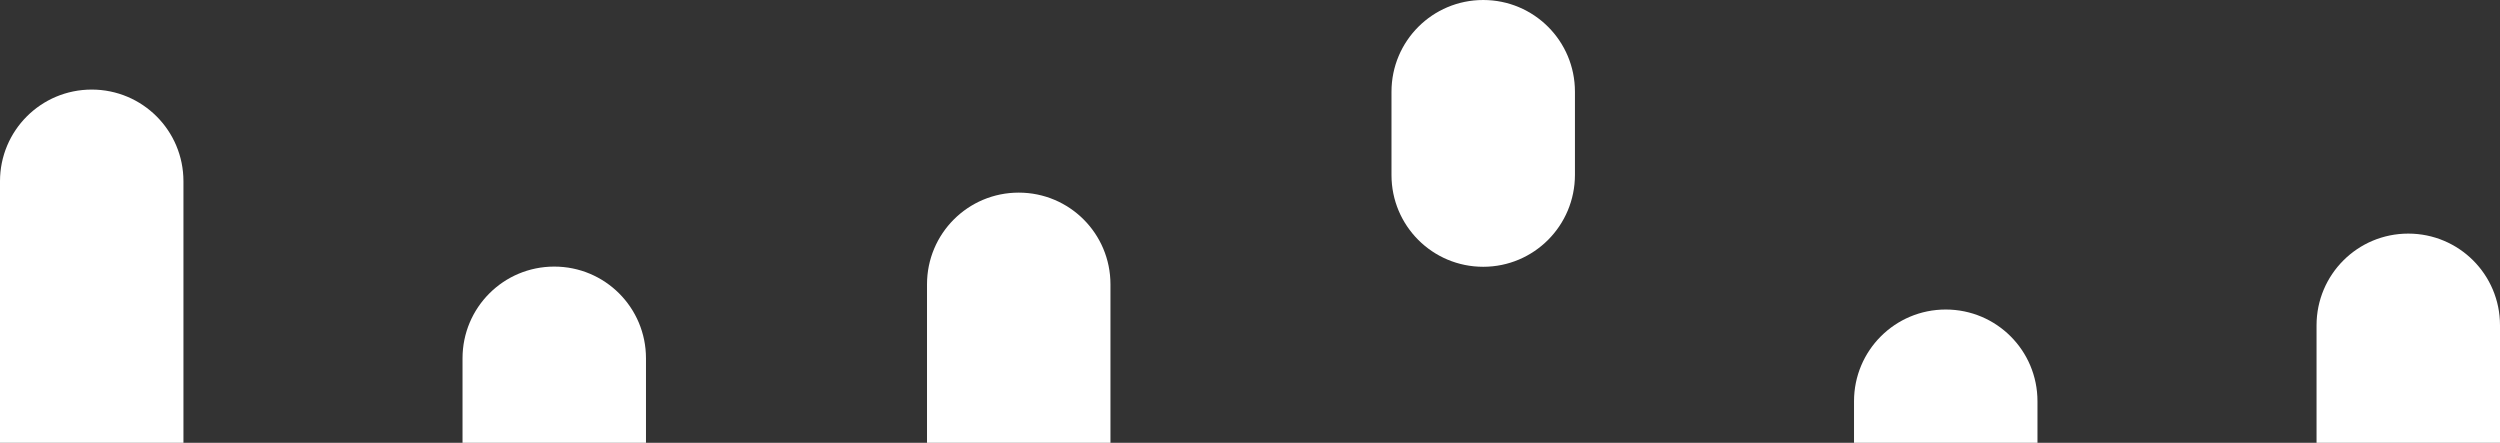
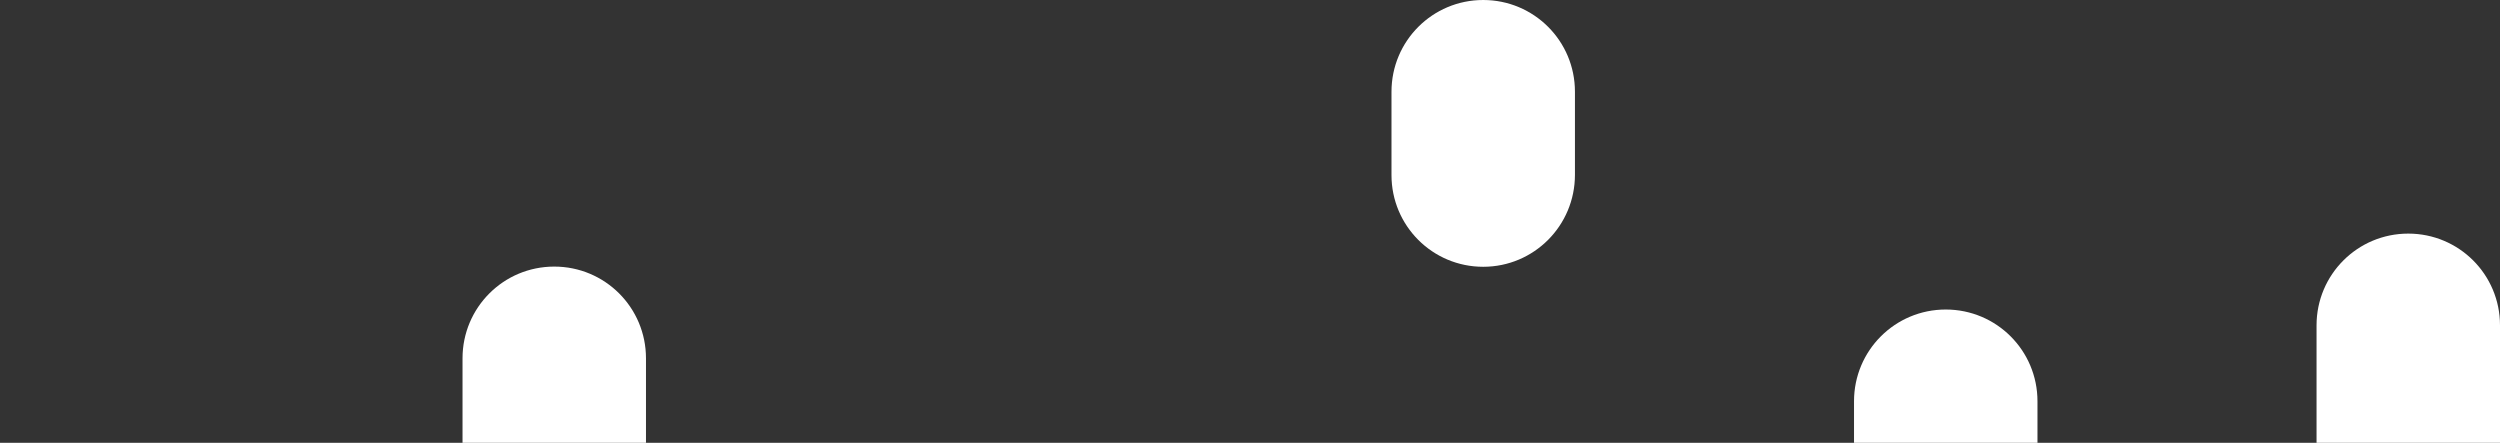
<svg xmlns="http://www.w3.org/2000/svg" version="1.1" id="Layer_1" x="0px" y="0px" viewBox="0 0 1281 226.9" style="enable-background:new 0 0 1281 226.9;" xml:space="preserve">
  <rect x="0" y="0" width="1281" height="226.9" fill="#333333" stroke="none" />
  <style type="text/css">
	.st0{fill:#FFFFFF;}
</style>
  <path class="st0" d="M760,136.7L760,136.7c-26,0-47-21-47-47V47c0-26,21-47,47-47l0,0c26,0,47,21,47,47v42.6  C807,115.6,786,136.7,760,136.7z" />
  <path class="st0" d="M1281,226.9v-60.2c0-26-21-47-47-47s-47,21-47,47v60.2H1281z" />
  <path class="st0" d="M331,226.9v-43.3c0-26-21-47-47-47s-47,21-47,47v43.3H331z" />
-   <path class="st0" d="M94,226.9v-134c0-26-21-47-47-47c-26,0-47,21-47,47v134H94z" />
-   <path class="st0" d="M569,226.9v-81.2c0-26-21-47-47-47s-47,21-47,47v81.2H569z" />
  <path class="st0" d="M1044,226.9v-21.3c0-26-21-47-47-47s-47,21-47,47v21.3H1044z" />
</svg>